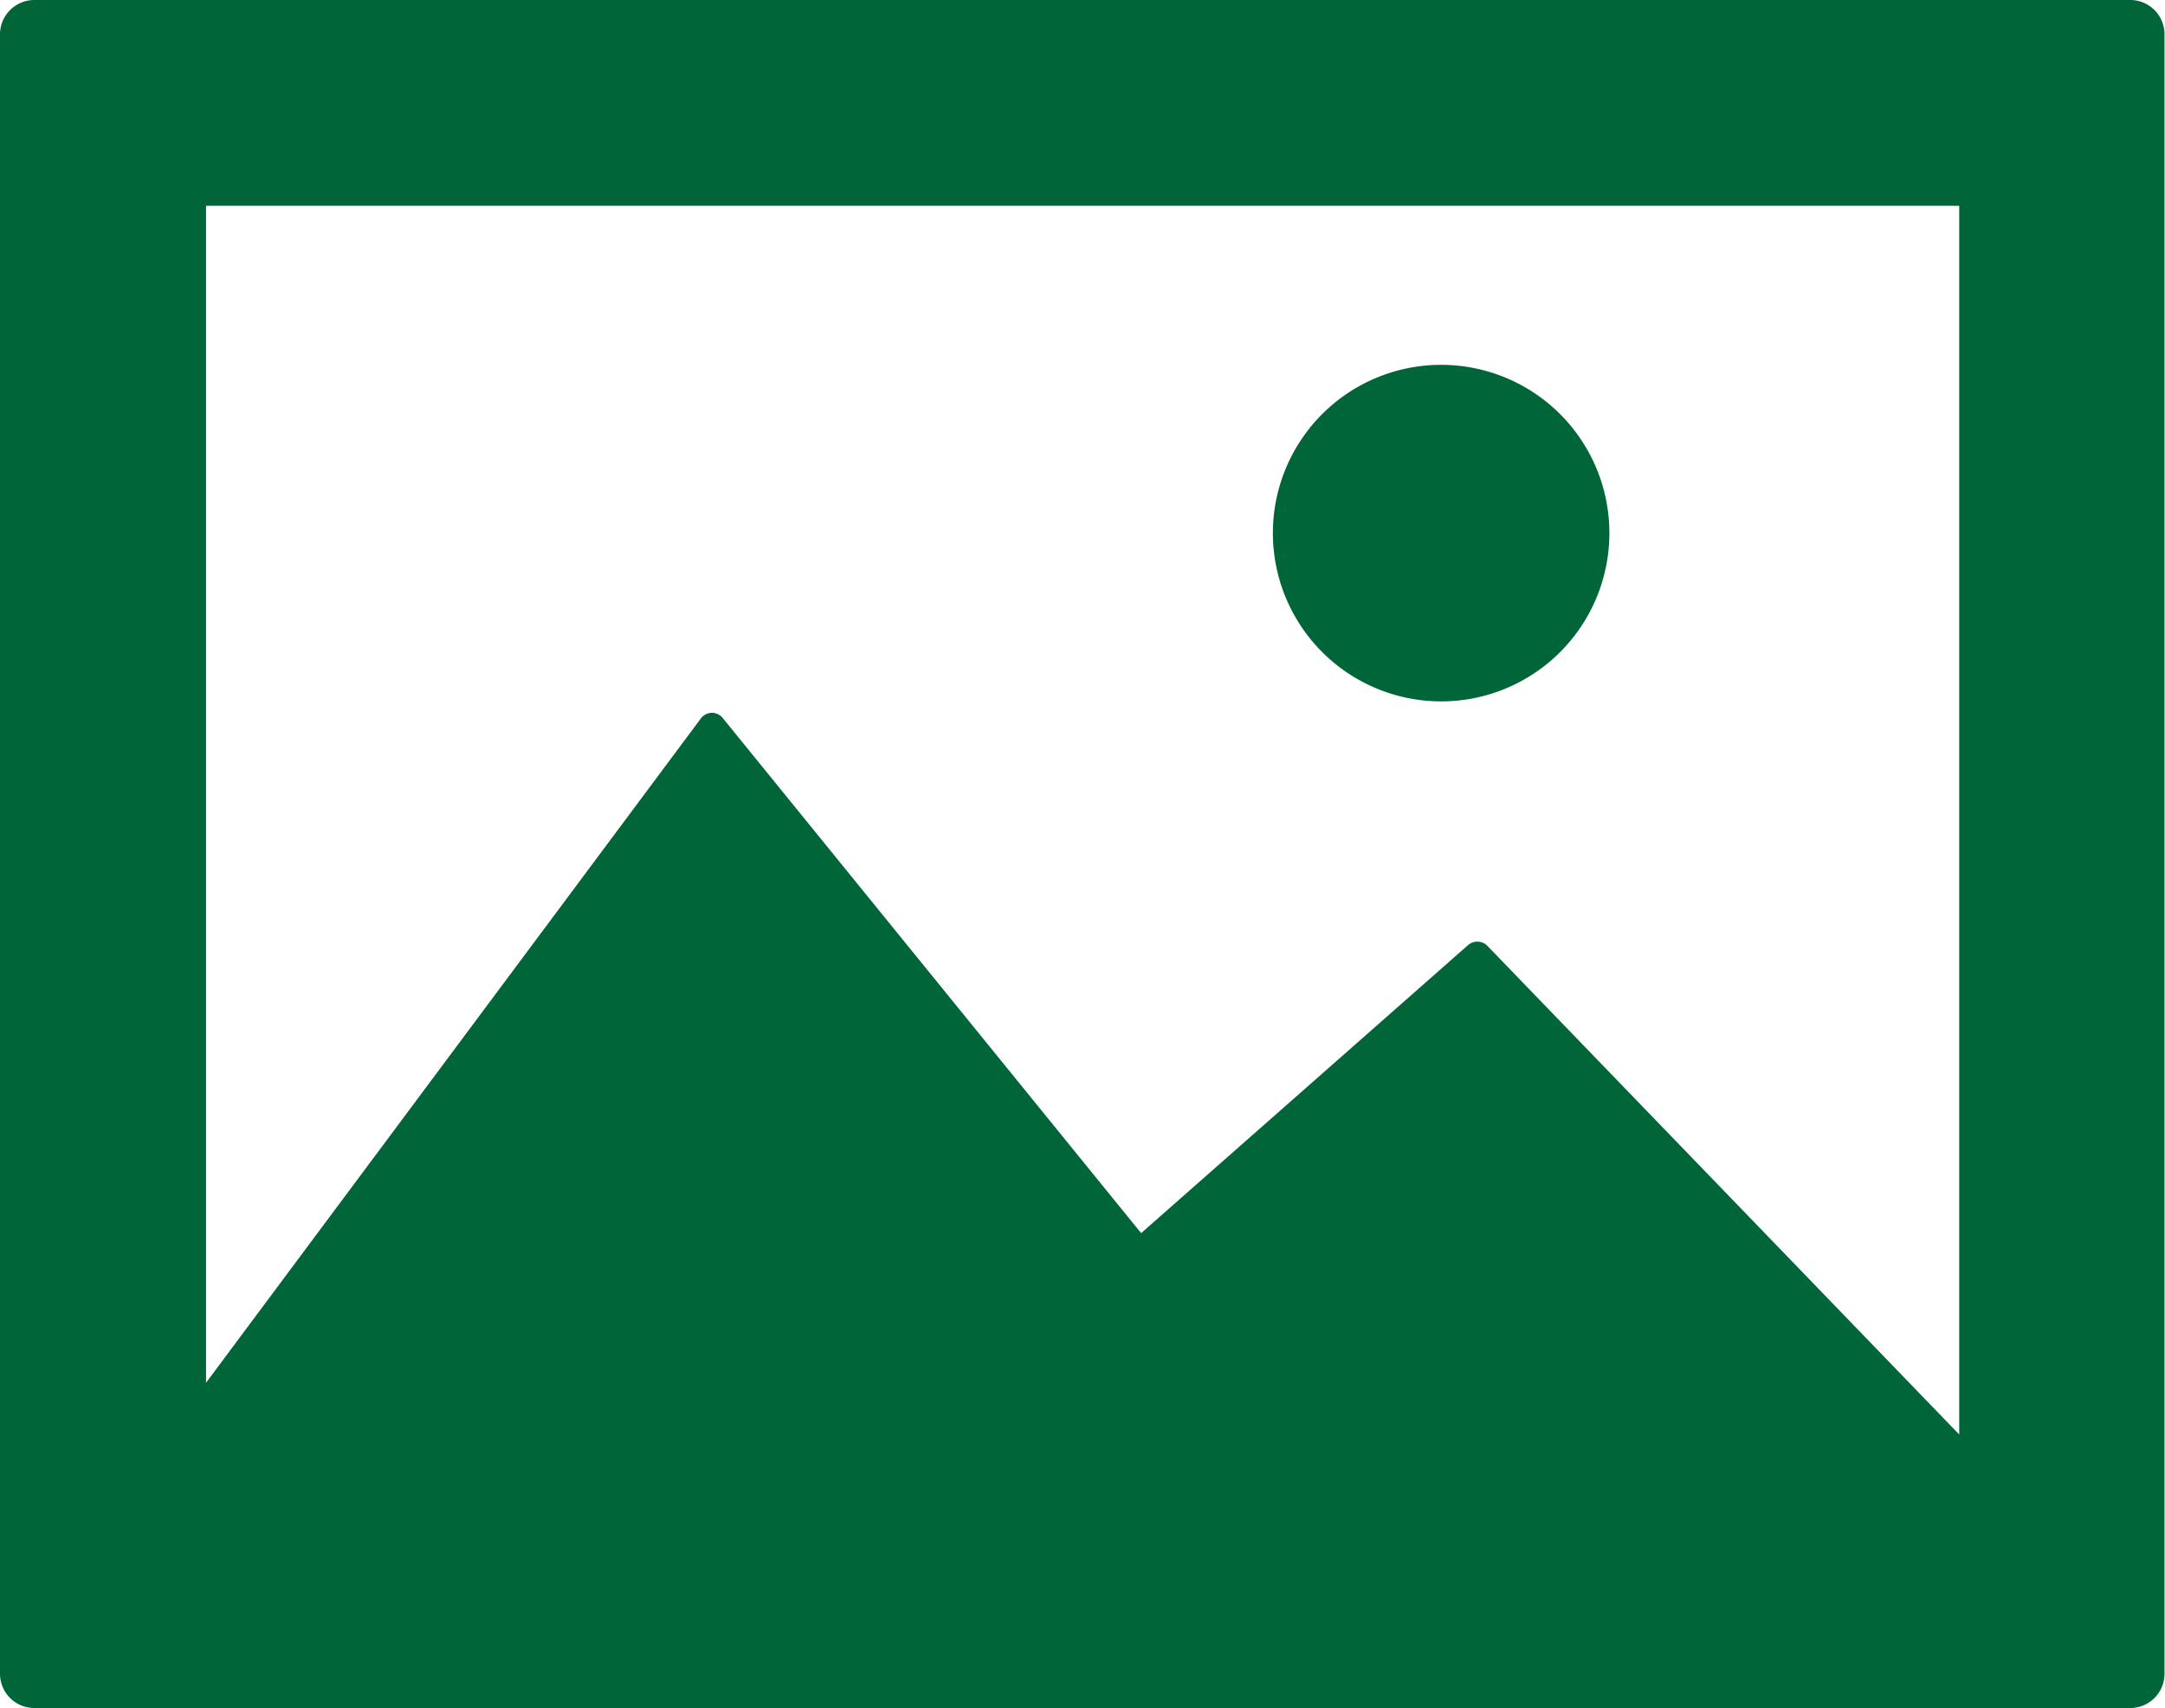
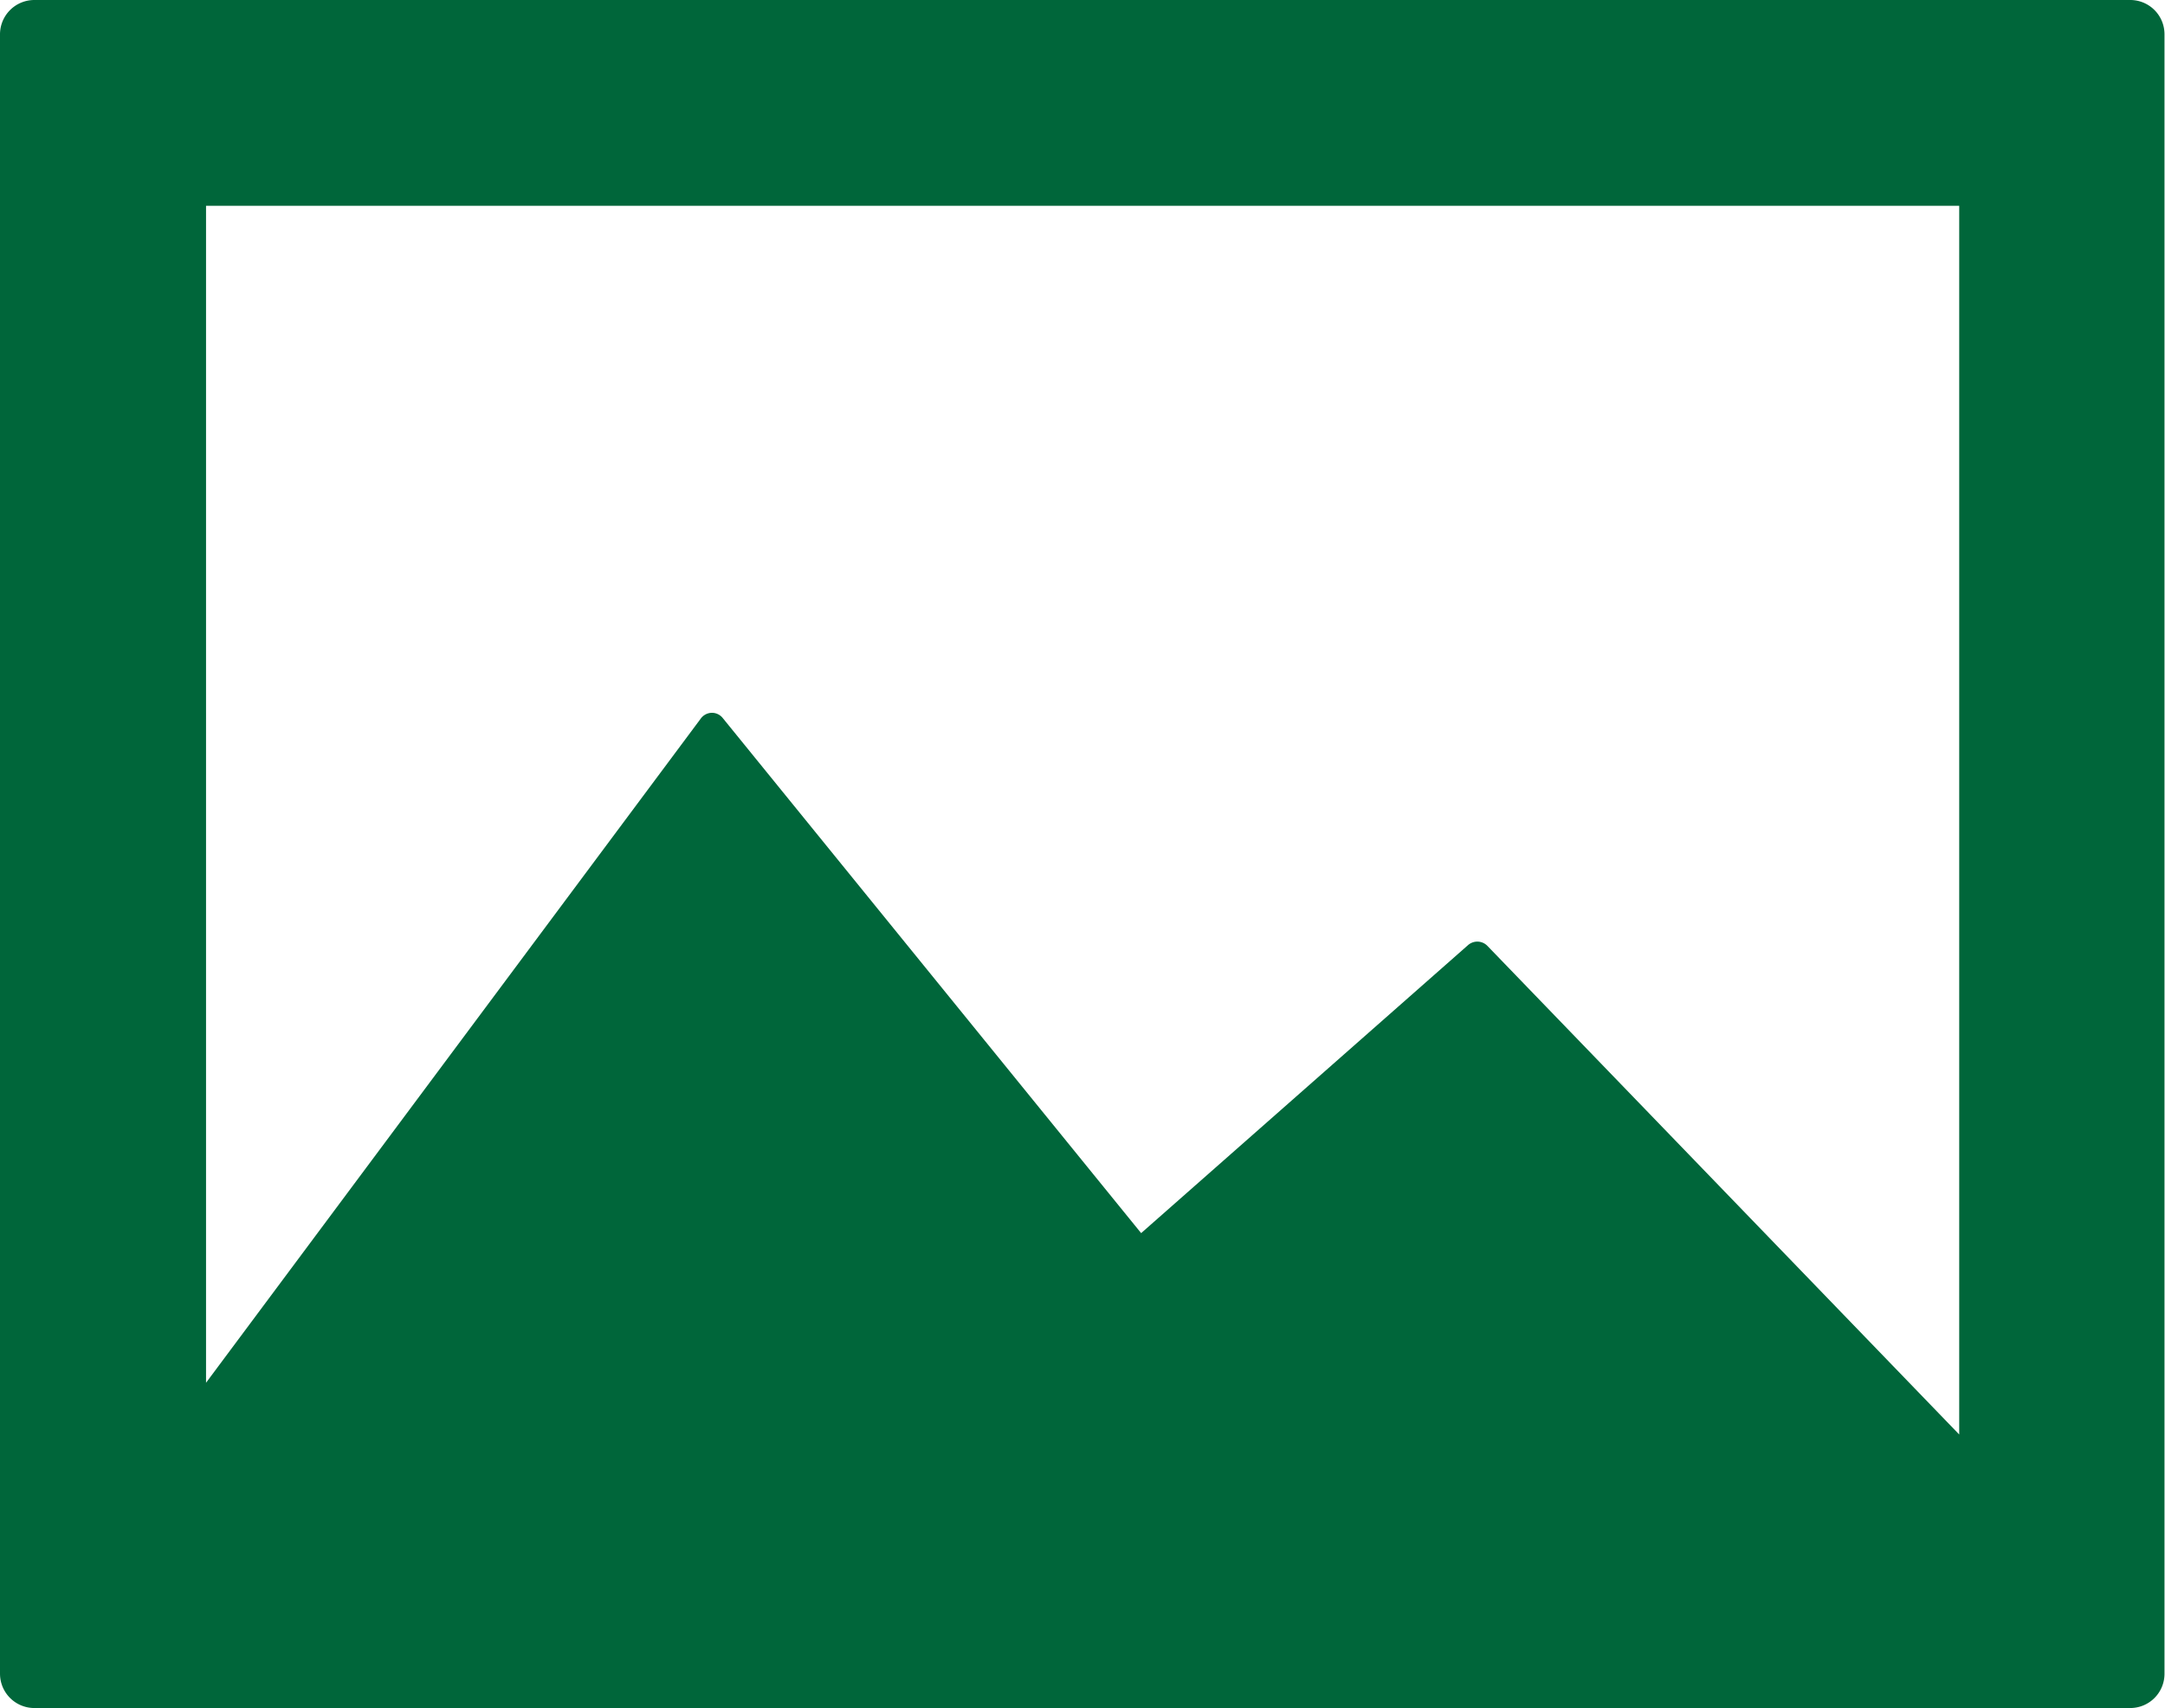
<svg xmlns="http://www.w3.org/2000/svg" viewBox="0 0 17.075 13.469">
  <defs>
    <style>
      .cls-1 {
        fill: #00663a;
      }
    </style>
  </defs>
  <g id="frame-landscape" transform="translate(157.79 124.459)">
    <g id="frame-landscape-2" data-name="frame-landscape" transform="translate(-157.79 -124.459)">
      <path id="Path_205" data-name="Path 205" class="cls-1" d="M16.8,33.331H.271A.271.271,0,0,0,0,33.6V46.529a.271.271,0,0,0,.271.271H16.8a.27.27,0,0,0,.271-.271V33.6A.27.27,0,0,0,16.8,33.331ZM15.452,44.643l-3.721-3.853a.111.111,0,0,0-.153-.006L9,43.055,5.7,38.993a.109.109,0,0,0-.088-.041A.111.111,0,0,0,5.525,39l-3.9,5.235V34.954H15.452v9.688Z" transform="translate(0 -33.331)" />
-       <path id="Path_206" data-name="Path 206" class="cls-1" d="M186.858,89.146a1.327,1.327,0,1,0-1.327-1.327A1.328,1.328,0,0,0,186.858,89.146Z" transform="translate(-175.492 -83.615)" />
    </g>
  </g>
</svg>